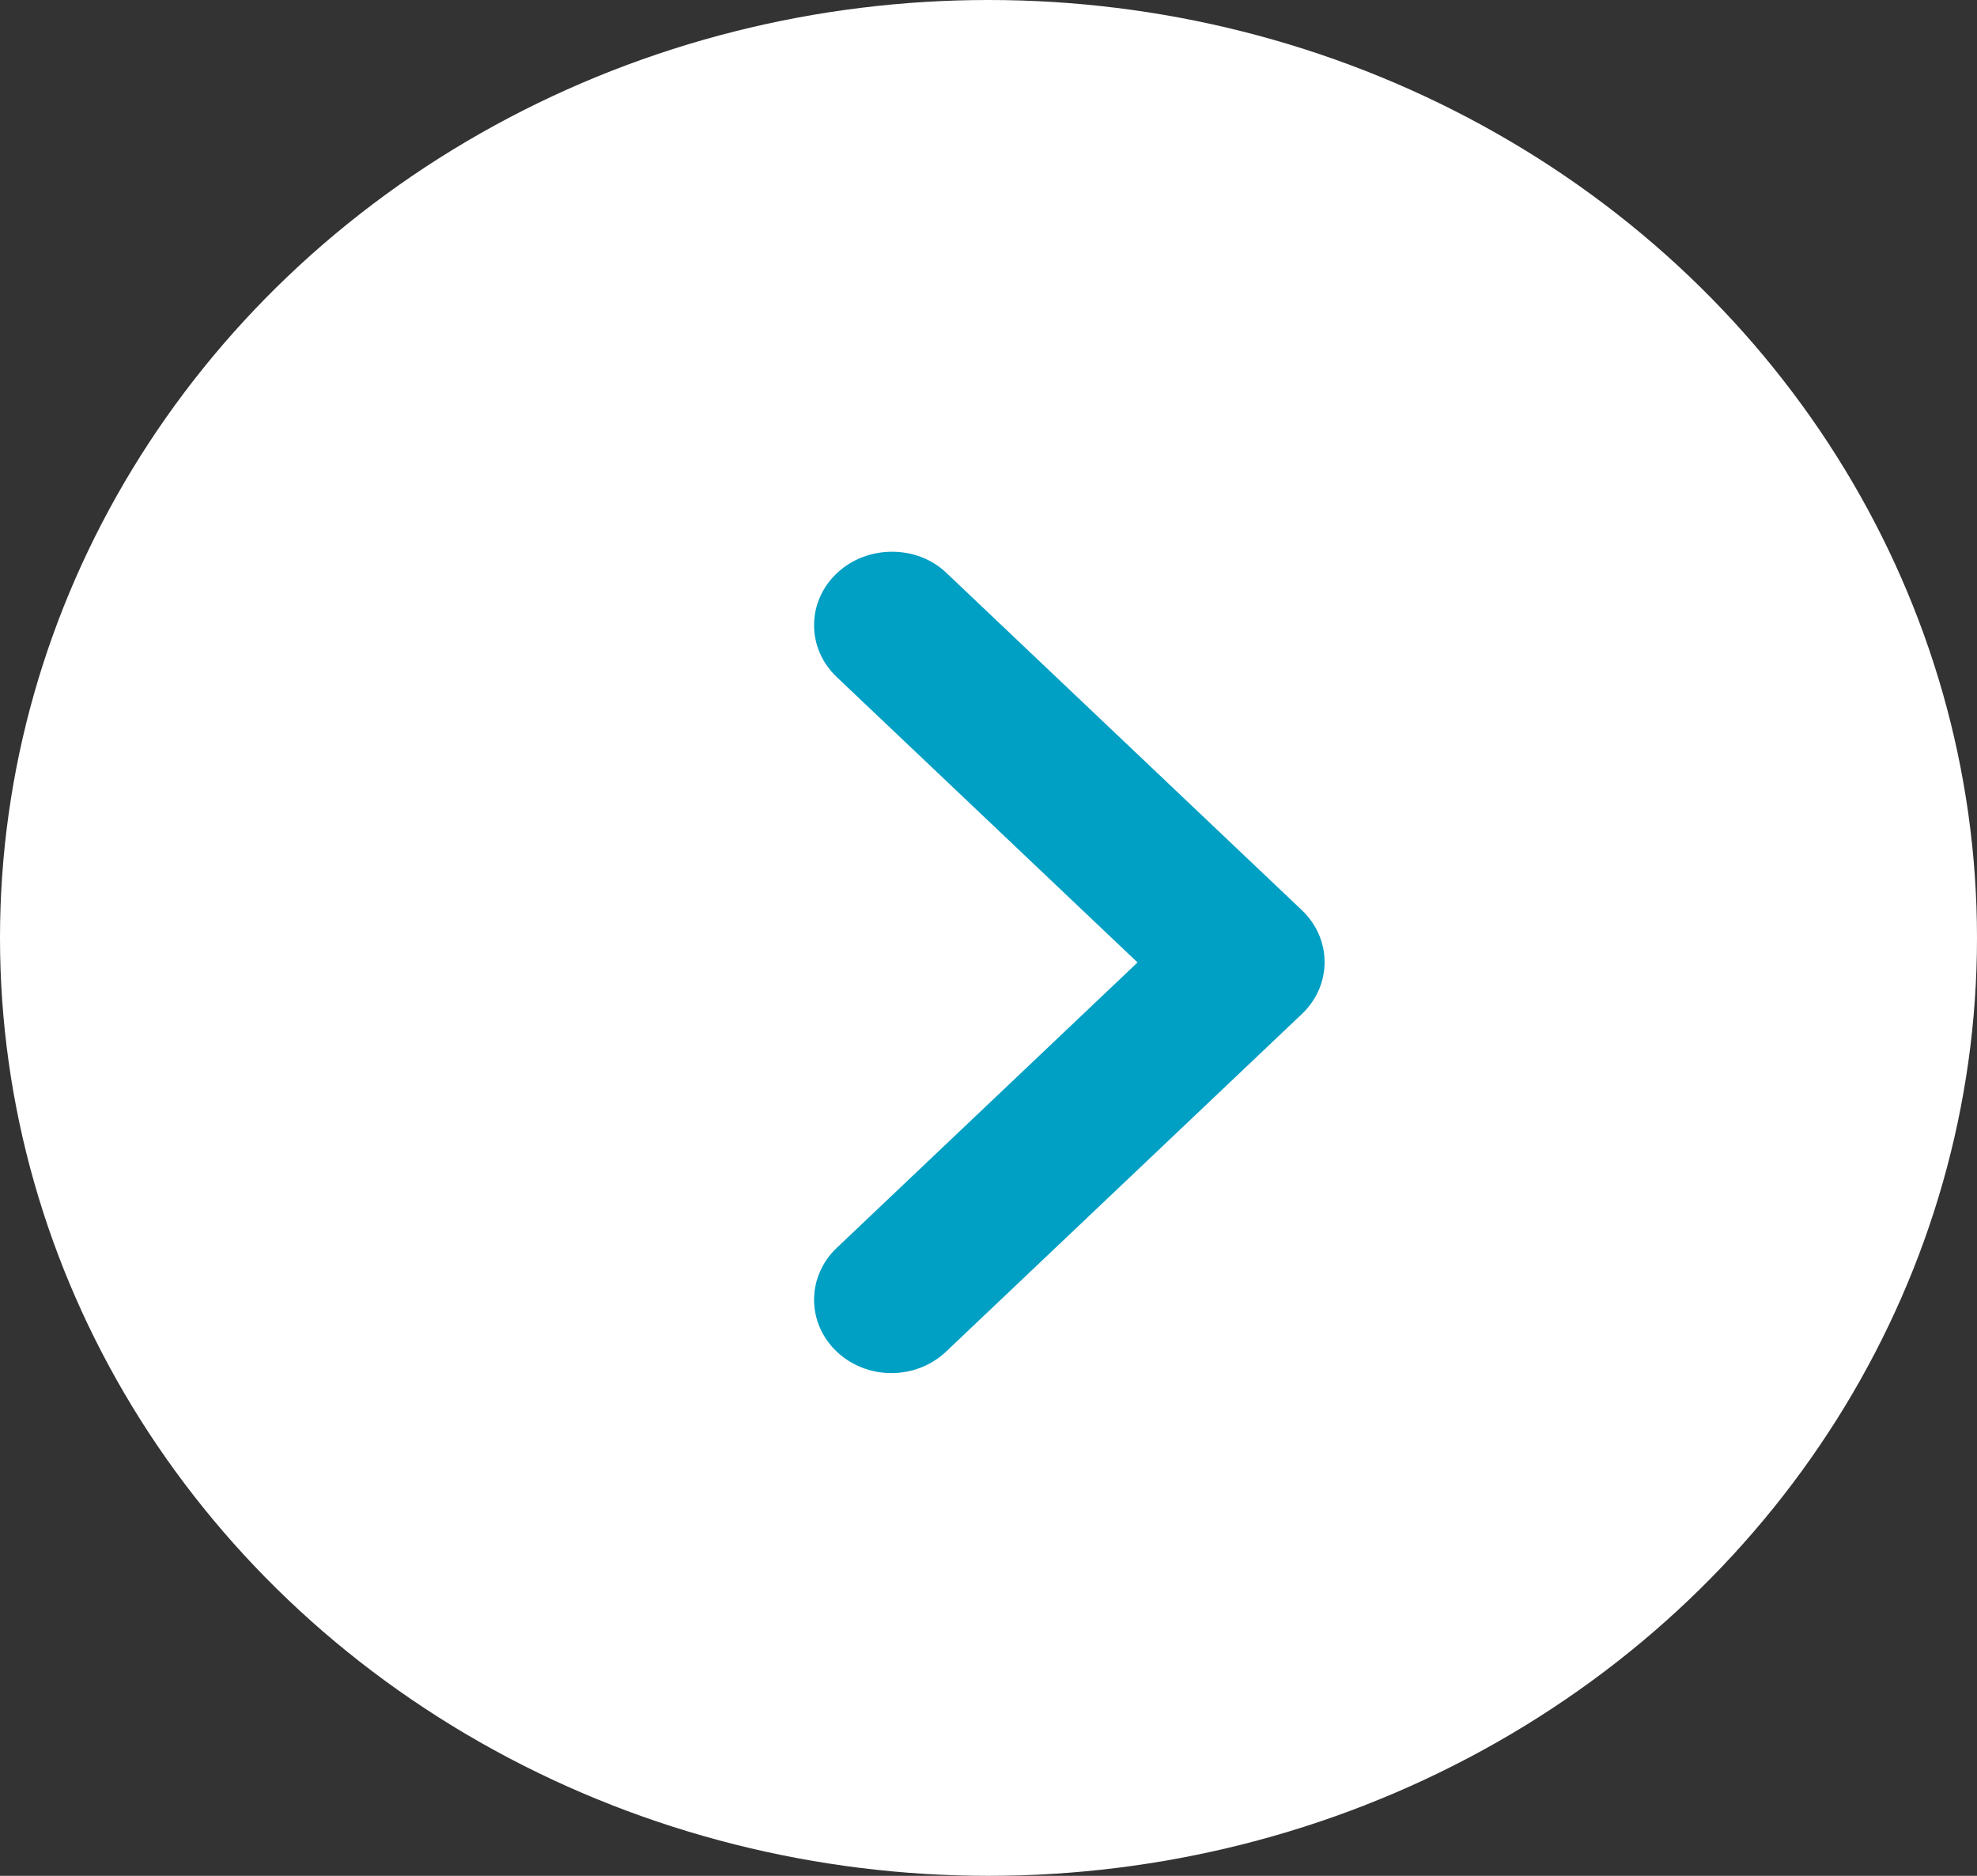
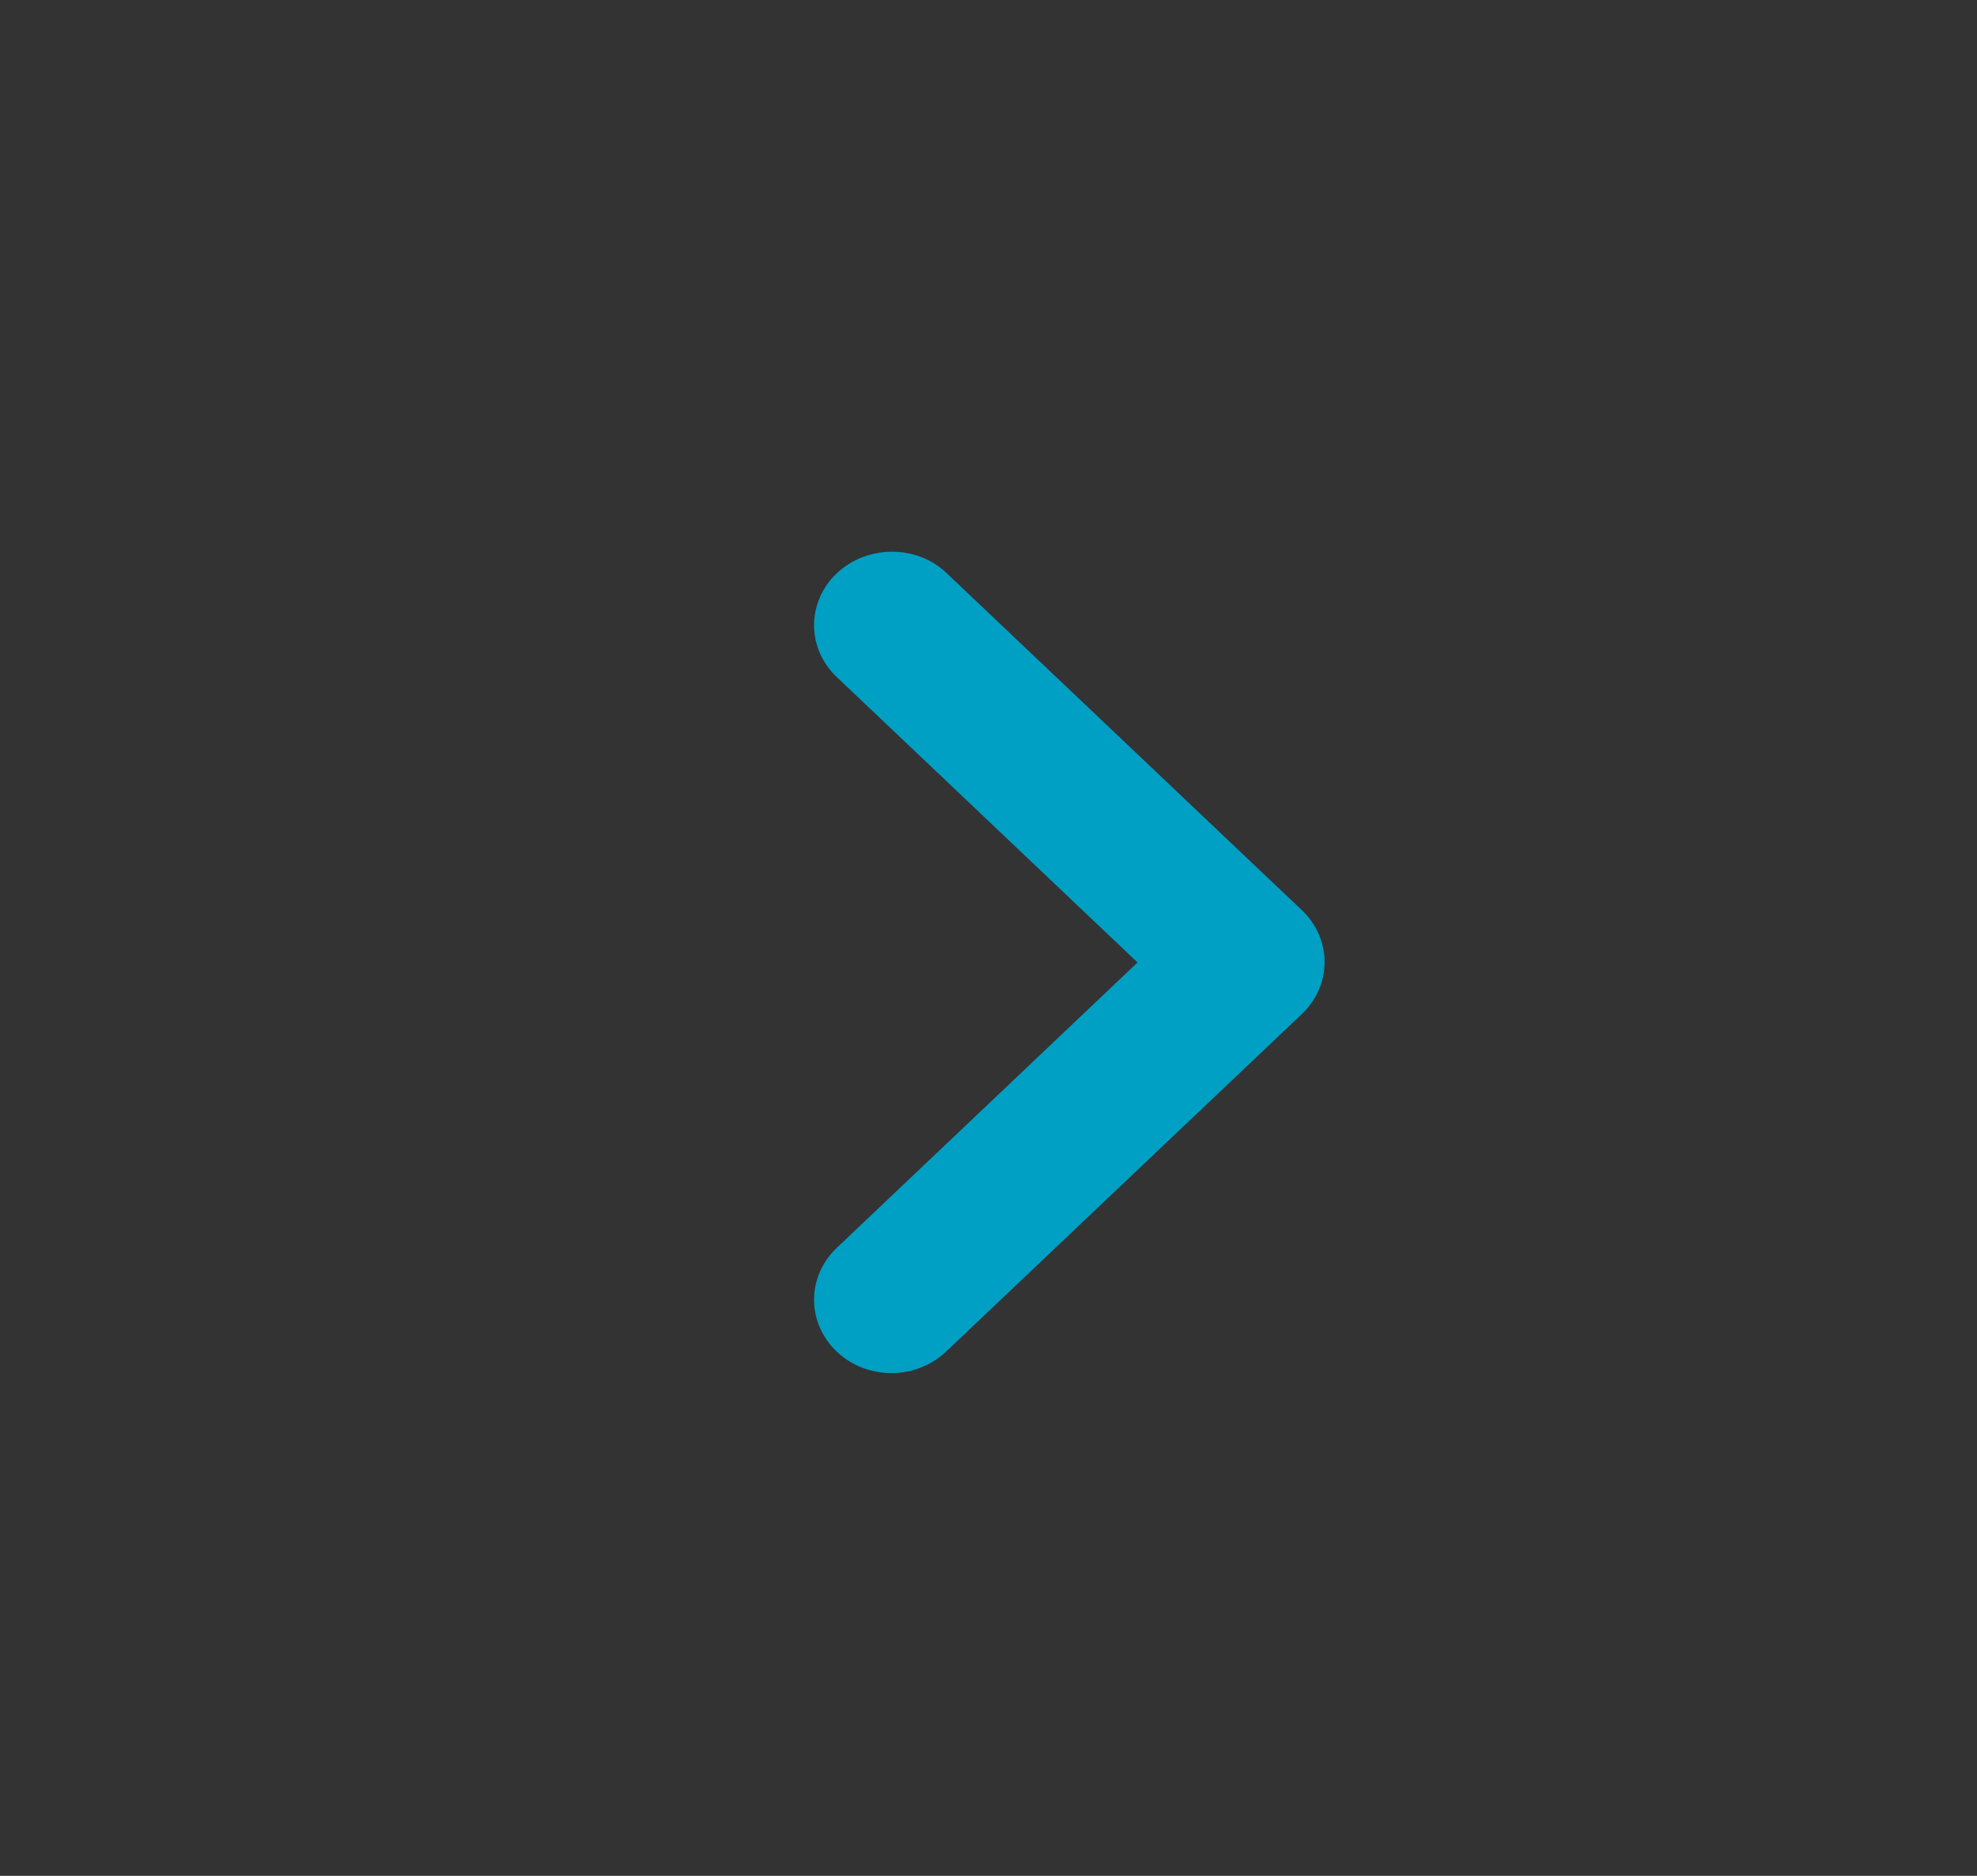
<svg xmlns="http://www.w3.org/2000/svg" width="39" height="37" viewBox="0 0 39 37" fill="none">
  <rect x="0" y="0" width="39" height="37" fill="#333333" stroke="none" />
-   <ellipse cx="19.5" cy="18.5" rx="19.5" ry="18.5" fill="white" />
  <path d="M16.506 11.309C16.364 11.443 16.252 11.602 16.175 11.778C16.098 11.953 16.059 12.142 16.059 12.332C16.059 12.521 16.098 12.71 16.175 12.885C16.252 13.061 16.364 13.22 16.506 13.354L22.44 18.984L16.506 24.614C16.22 24.885 16.059 25.253 16.059 25.637C16.059 26.021 16.22 26.389 16.506 26.66C16.792 26.931 17.18 27.084 17.584 27.084C17.989 27.084 18.377 26.931 18.663 26.66L25.683 20C25.824 19.866 25.937 19.706 26.014 19.531C26.09 19.355 26.13 19.167 26.13 18.977C26.13 18.787 26.09 18.599 26.014 18.423C25.937 18.248 25.824 18.088 25.683 17.954L18.663 11.294C18.081 10.743 17.103 10.743 16.506 11.309Z" fill="#009FC4" />
</svg>